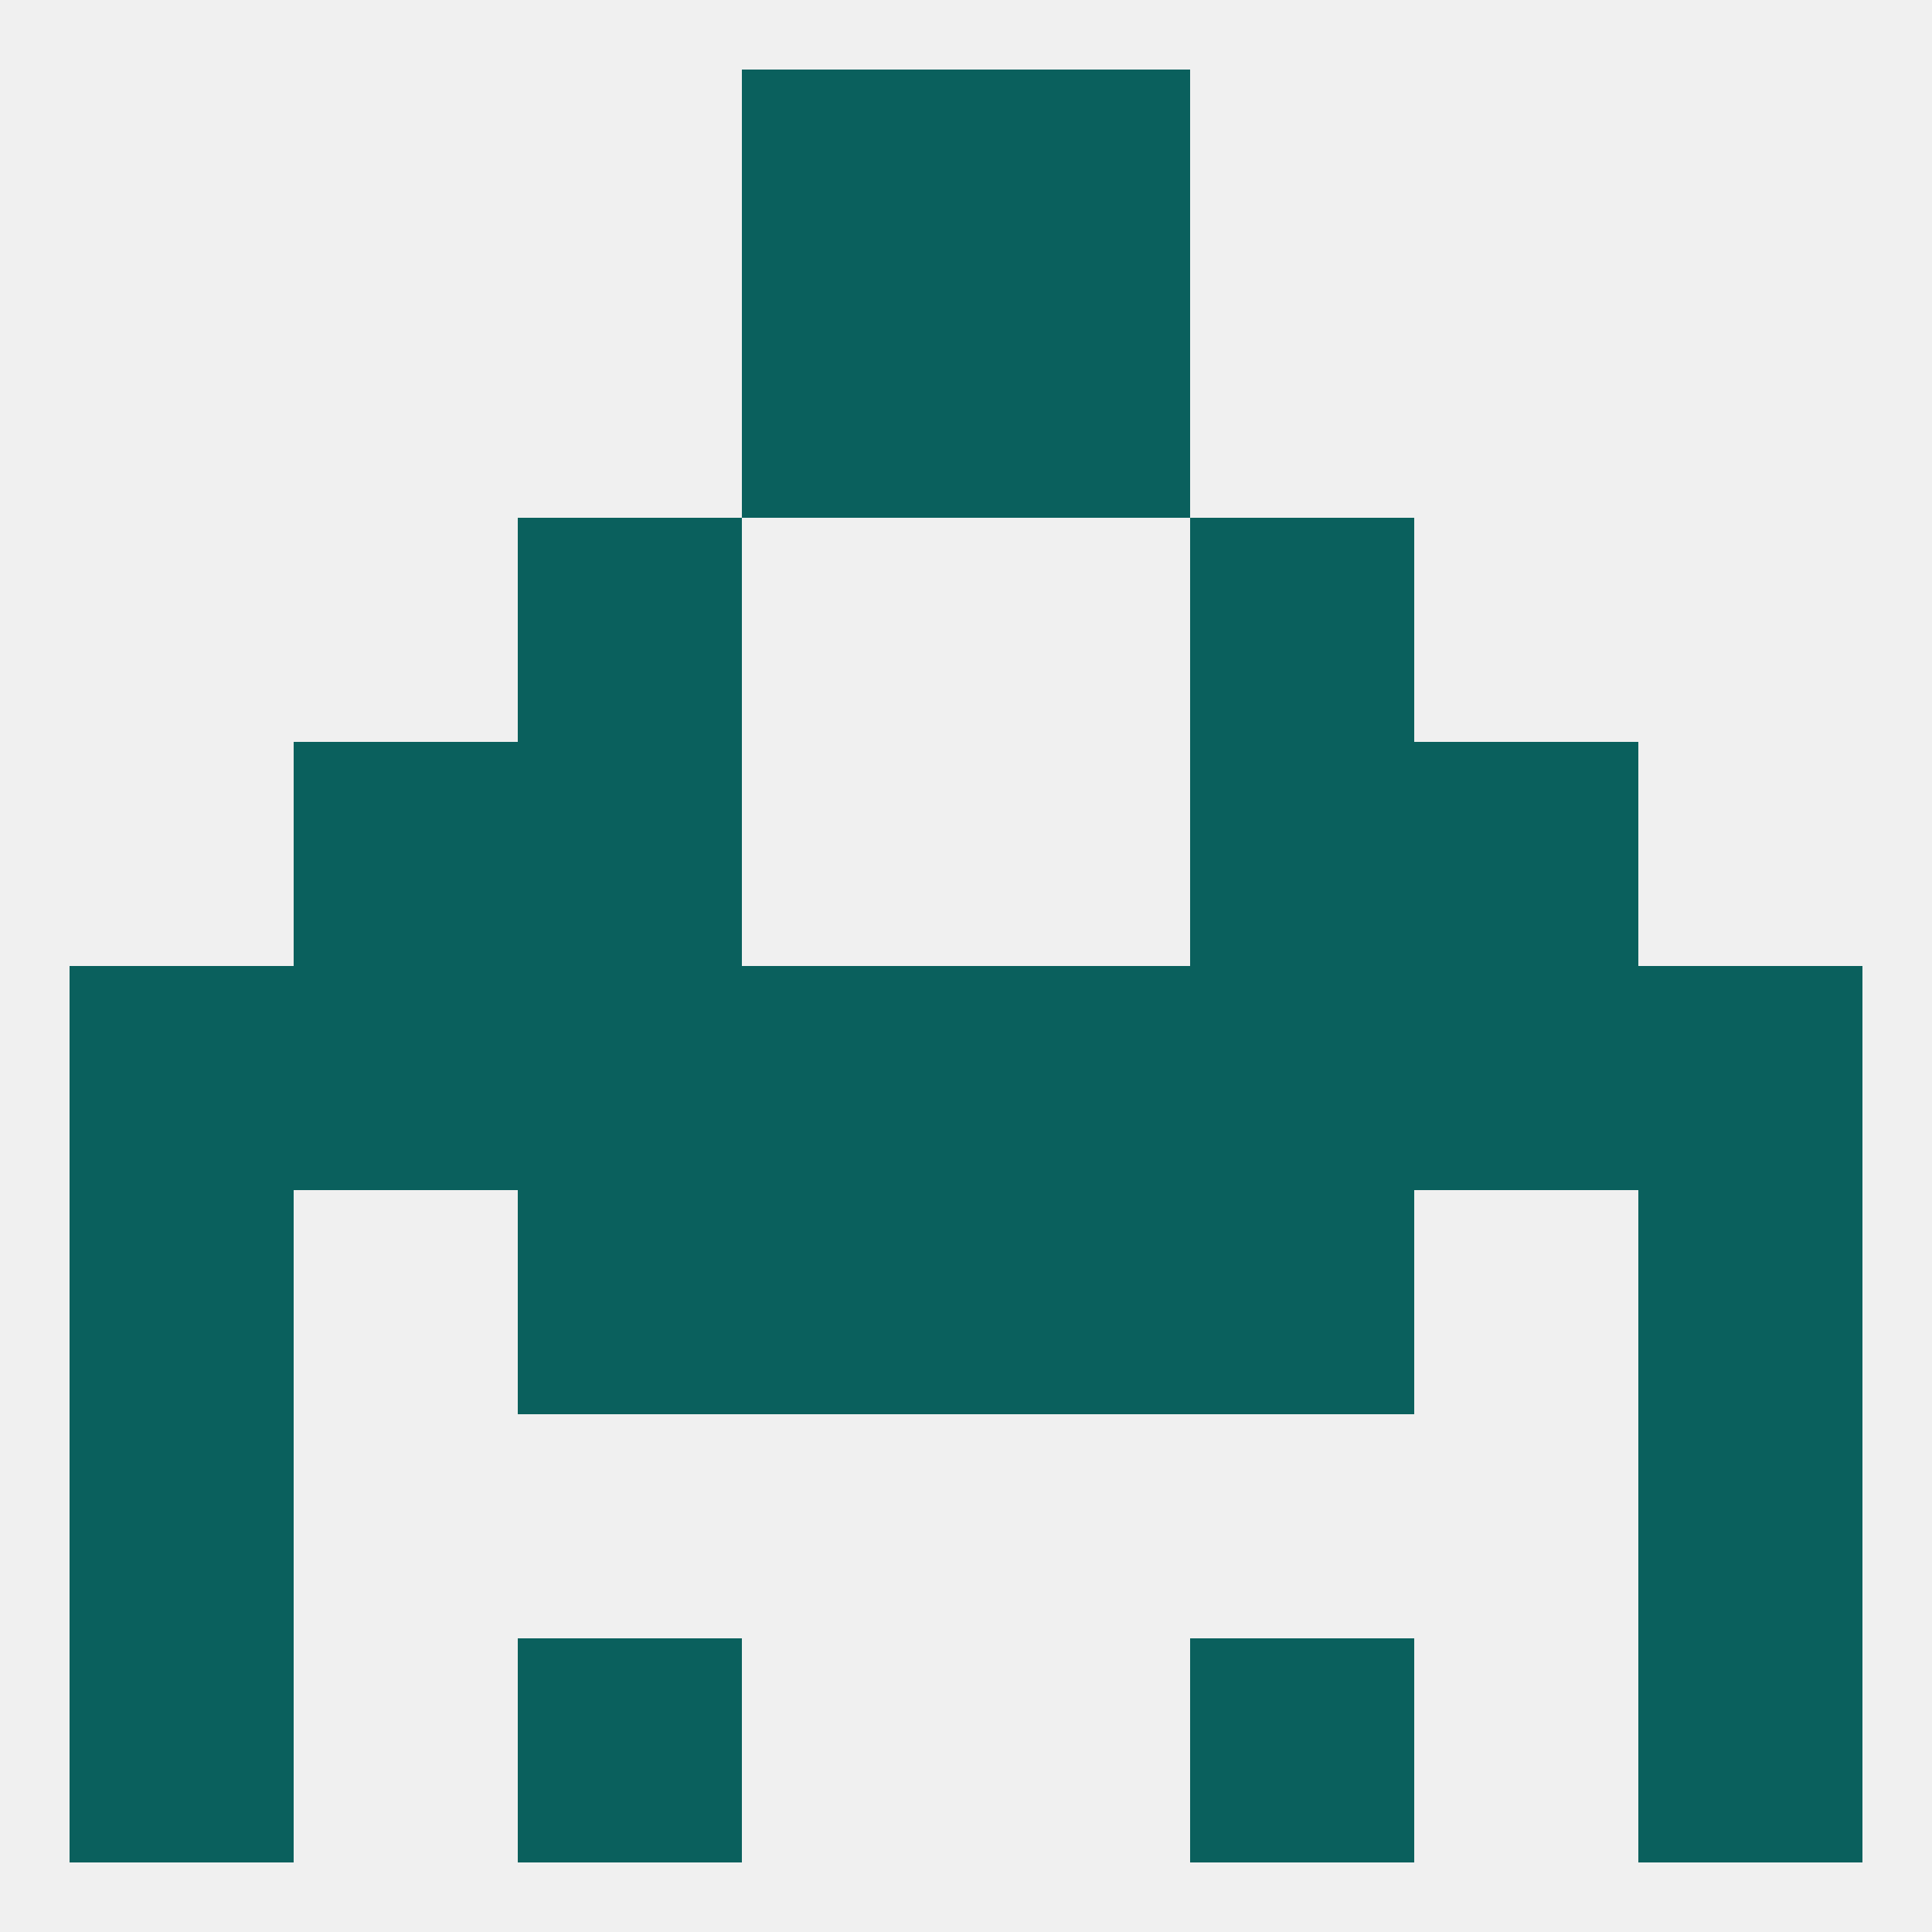
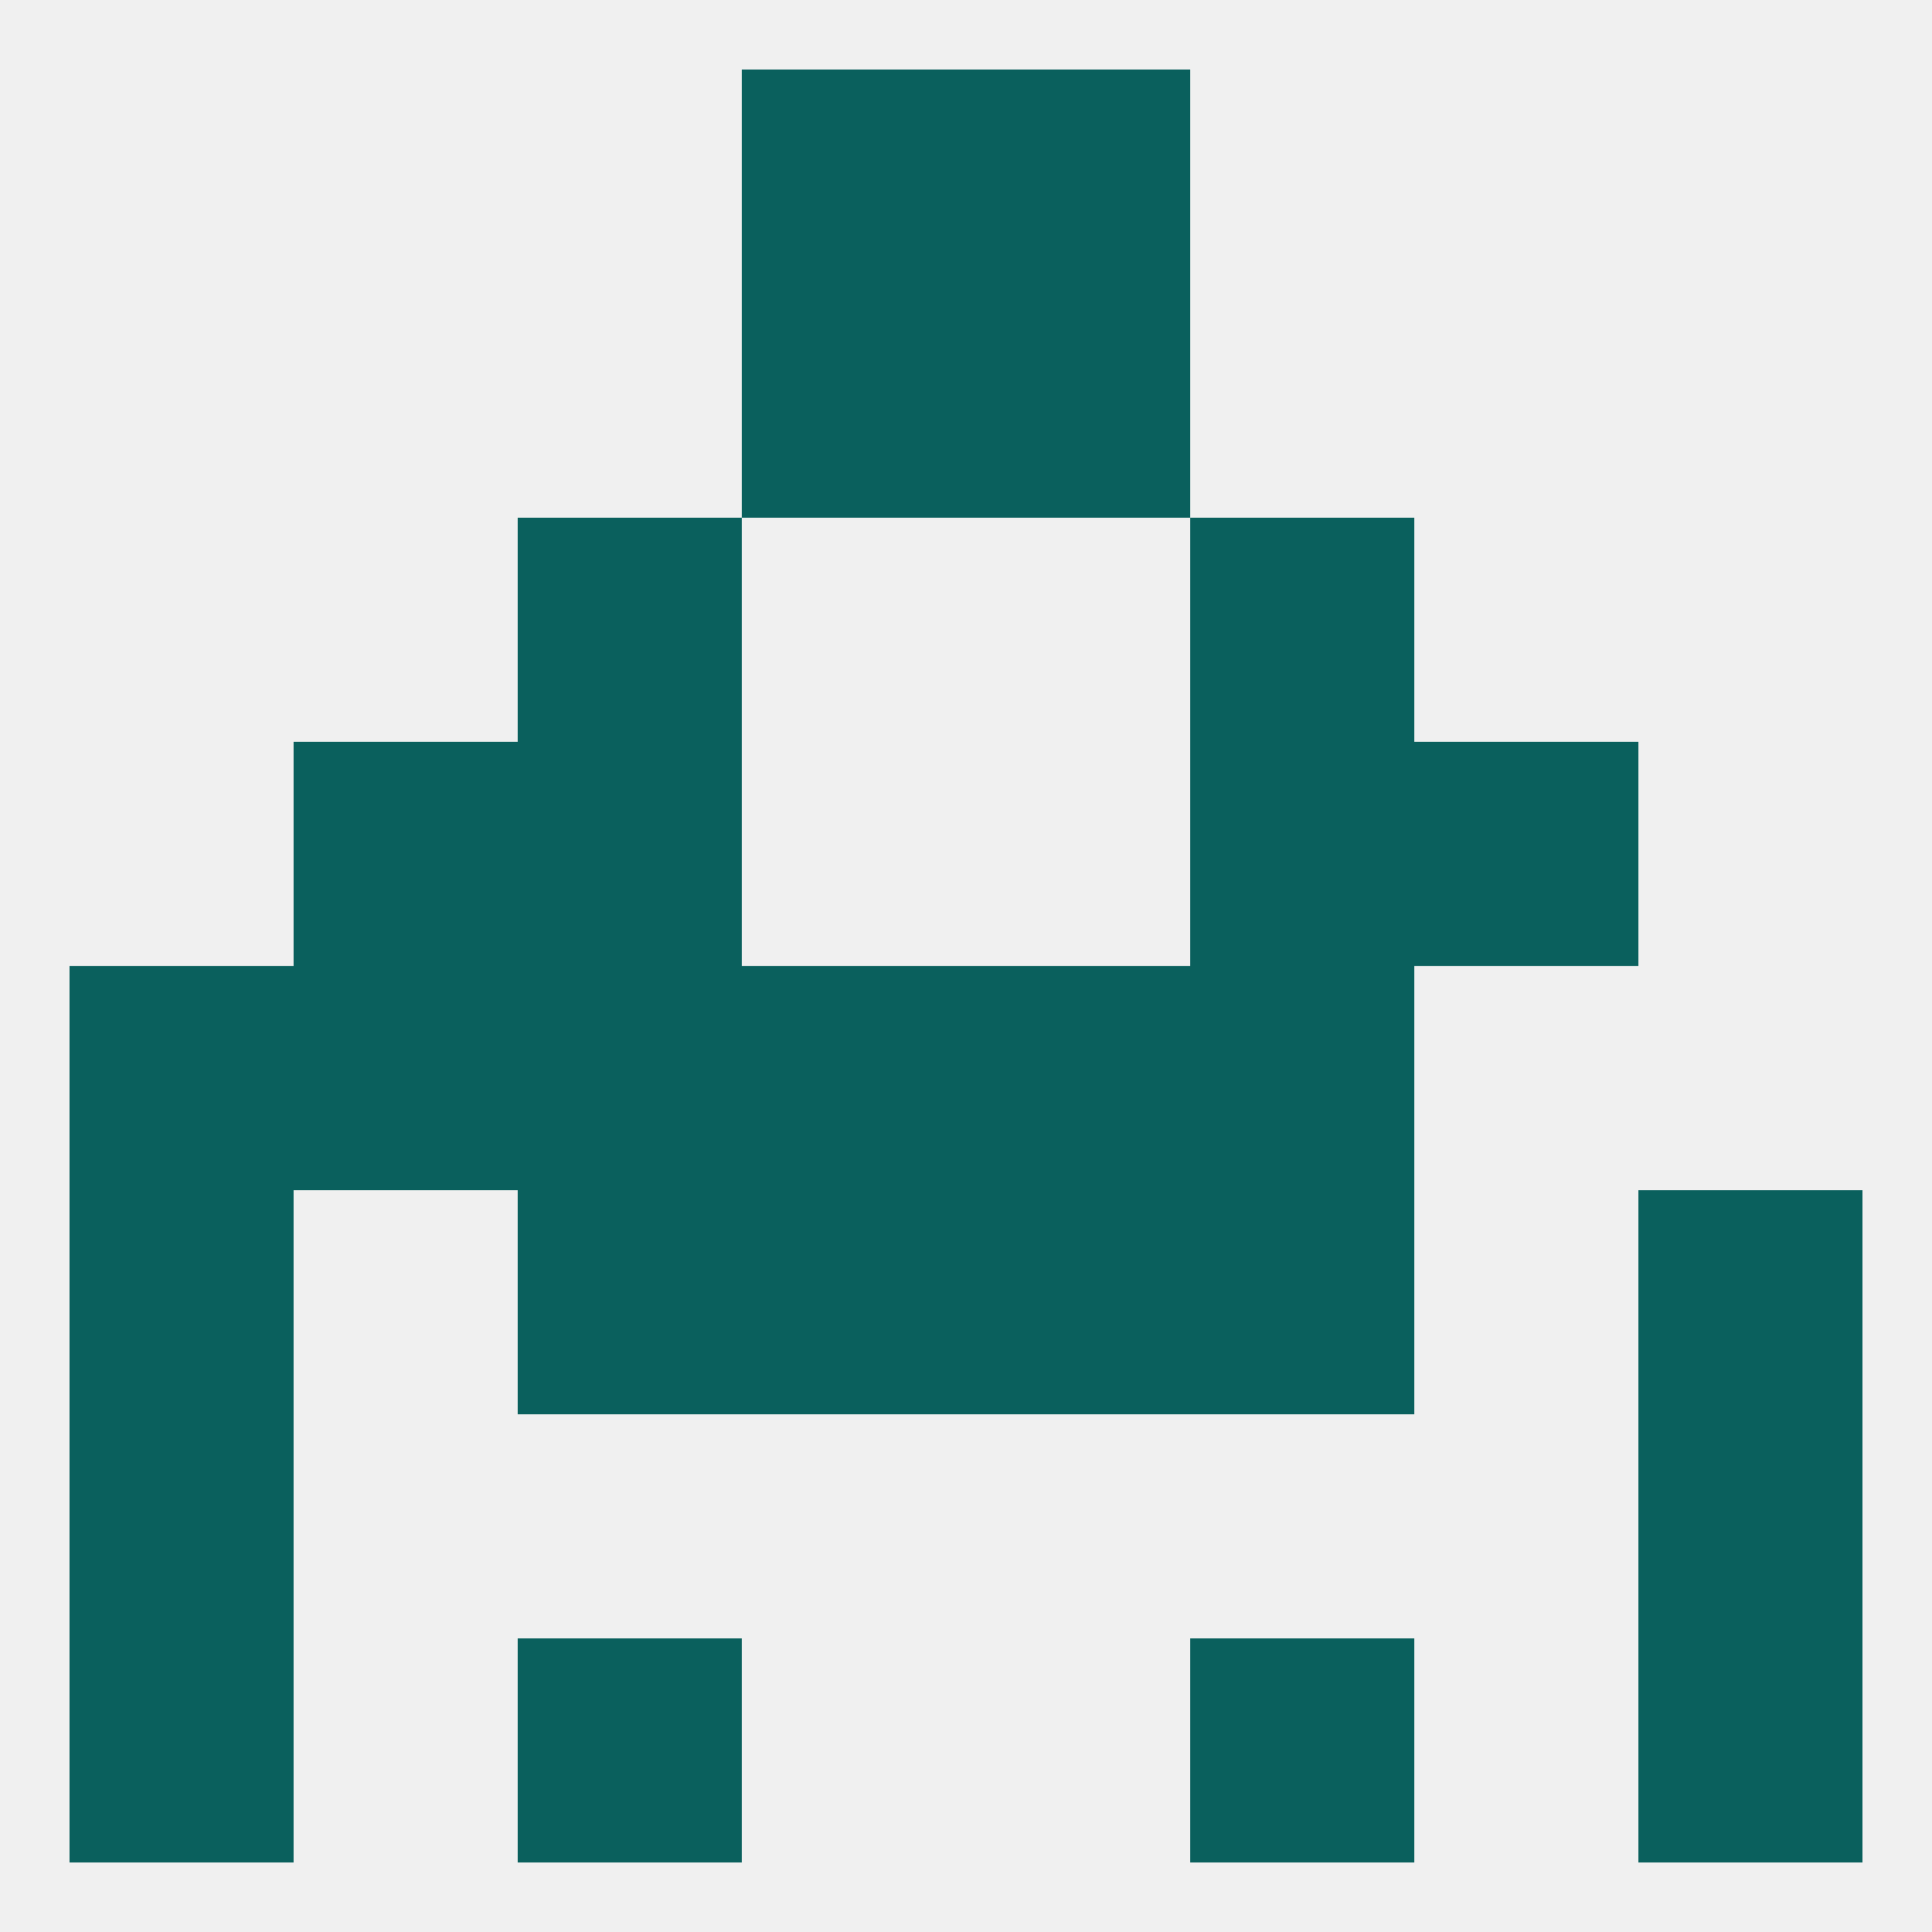
<svg xmlns="http://www.w3.org/2000/svg" version="1.1" baseprofile="full" width="250" height="250" viewBox="0 0 250 250">
  <rect width="100%" height="100%" fill="rgba(240,240,240,255)" />
  <rect x="67" y="67" width="29" height="29" fill="rgba(10,96,93,255)" />
  <rect x="154" y="67" width="29" height="29" fill="rgba(10,96,93,255)" />
  <rect x="9" y="125" width="29" height="29" fill="rgba(10,96,93,255)" />
  <rect x="96" y="125" width="29" height="29" fill="rgba(10,96,93,255)" />
  <rect x="154" y="125" width="29" height="29" fill="rgba(10,96,93,255)" />
-   <rect x="183" y="125" width="29" height="29" fill="rgba(10,96,93,255)" />
-   <rect x="212" y="125" width="29" height="29" fill="rgba(10,96,93,255)" />
  <rect x="125" y="125" width="29" height="29" fill="rgba(10,96,93,255)" />
  <rect x="67" y="125" width="29" height="29" fill="rgba(10,96,93,255)" />
  <rect x="38" y="125" width="29" height="29" fill="rgba(10,96,93,255)" />
  <rect x="212" y="154" width="29" height="29" fill="rgba(10,96,93,255)" />
  <rect x="67" y="154" width="29" height="29" fill="rgba(10,96,93,255)" />
  <rect x="154" y="154" width="29" height="29" fill="rgba(10,96,93,255)" />
  <rect x="96" y="154" width="29" height="29" fill="rgba(10,96,93,255)" />
  <rect x="125" y="154" width="29" height="29" fill="rgba(10,96,93,255)" />
  <rect x="9" y="154" width="29" height="29" fill="rgba(10,96,93,255)" />
  <rect x="9" y="183" width="29" height="29" fill="rgba(10,96,93,255)" />
  <rect x="212" y="183" width="29" height="29" fill="rgba(10,96,93,255)" />
  <rect x="183" y="96" width="29" height="29" fill="rgba(10,96,93,255)" />
  <rect x="67" y="96" width="29" height="29" fill="rgba(10,96,93,255)" />
  <rect x="154" y="96" width="29" height="29" fill="rgba(10,96,93,255)" />
  <rect x="38" y="96" width="29" height="29" fill="rgba(10,96,93,255)" />
  <rect x="9" y="212" width="29" height="29" fill="rgba(10,96,93,255)" />
  <rect x="212" y="212" width="29" height="29" fill="rgba(10,96,93,255)" />
  <rect x="67" y="212" width="29" height="29" fill="rgba(10,96,93,255)" />
  <rect x="154" y="212" width="29" height="29" fill="rgba(10,96,93,255)" />
  <rect x="96" y="9" width="29" height="29" fill="rgba(10,96,93,255)" />
  <rect x="125" y="9" width="29" height="29" fill="rgba(10,96,93,255)" />
  <rect x="96" y="38" width="29" height="29" fill="rgba(10,96,93,255)" />
  <rect x="125" y="38" width="29" height="29" fill="rgba(10,96,93,255)" />
</svg>